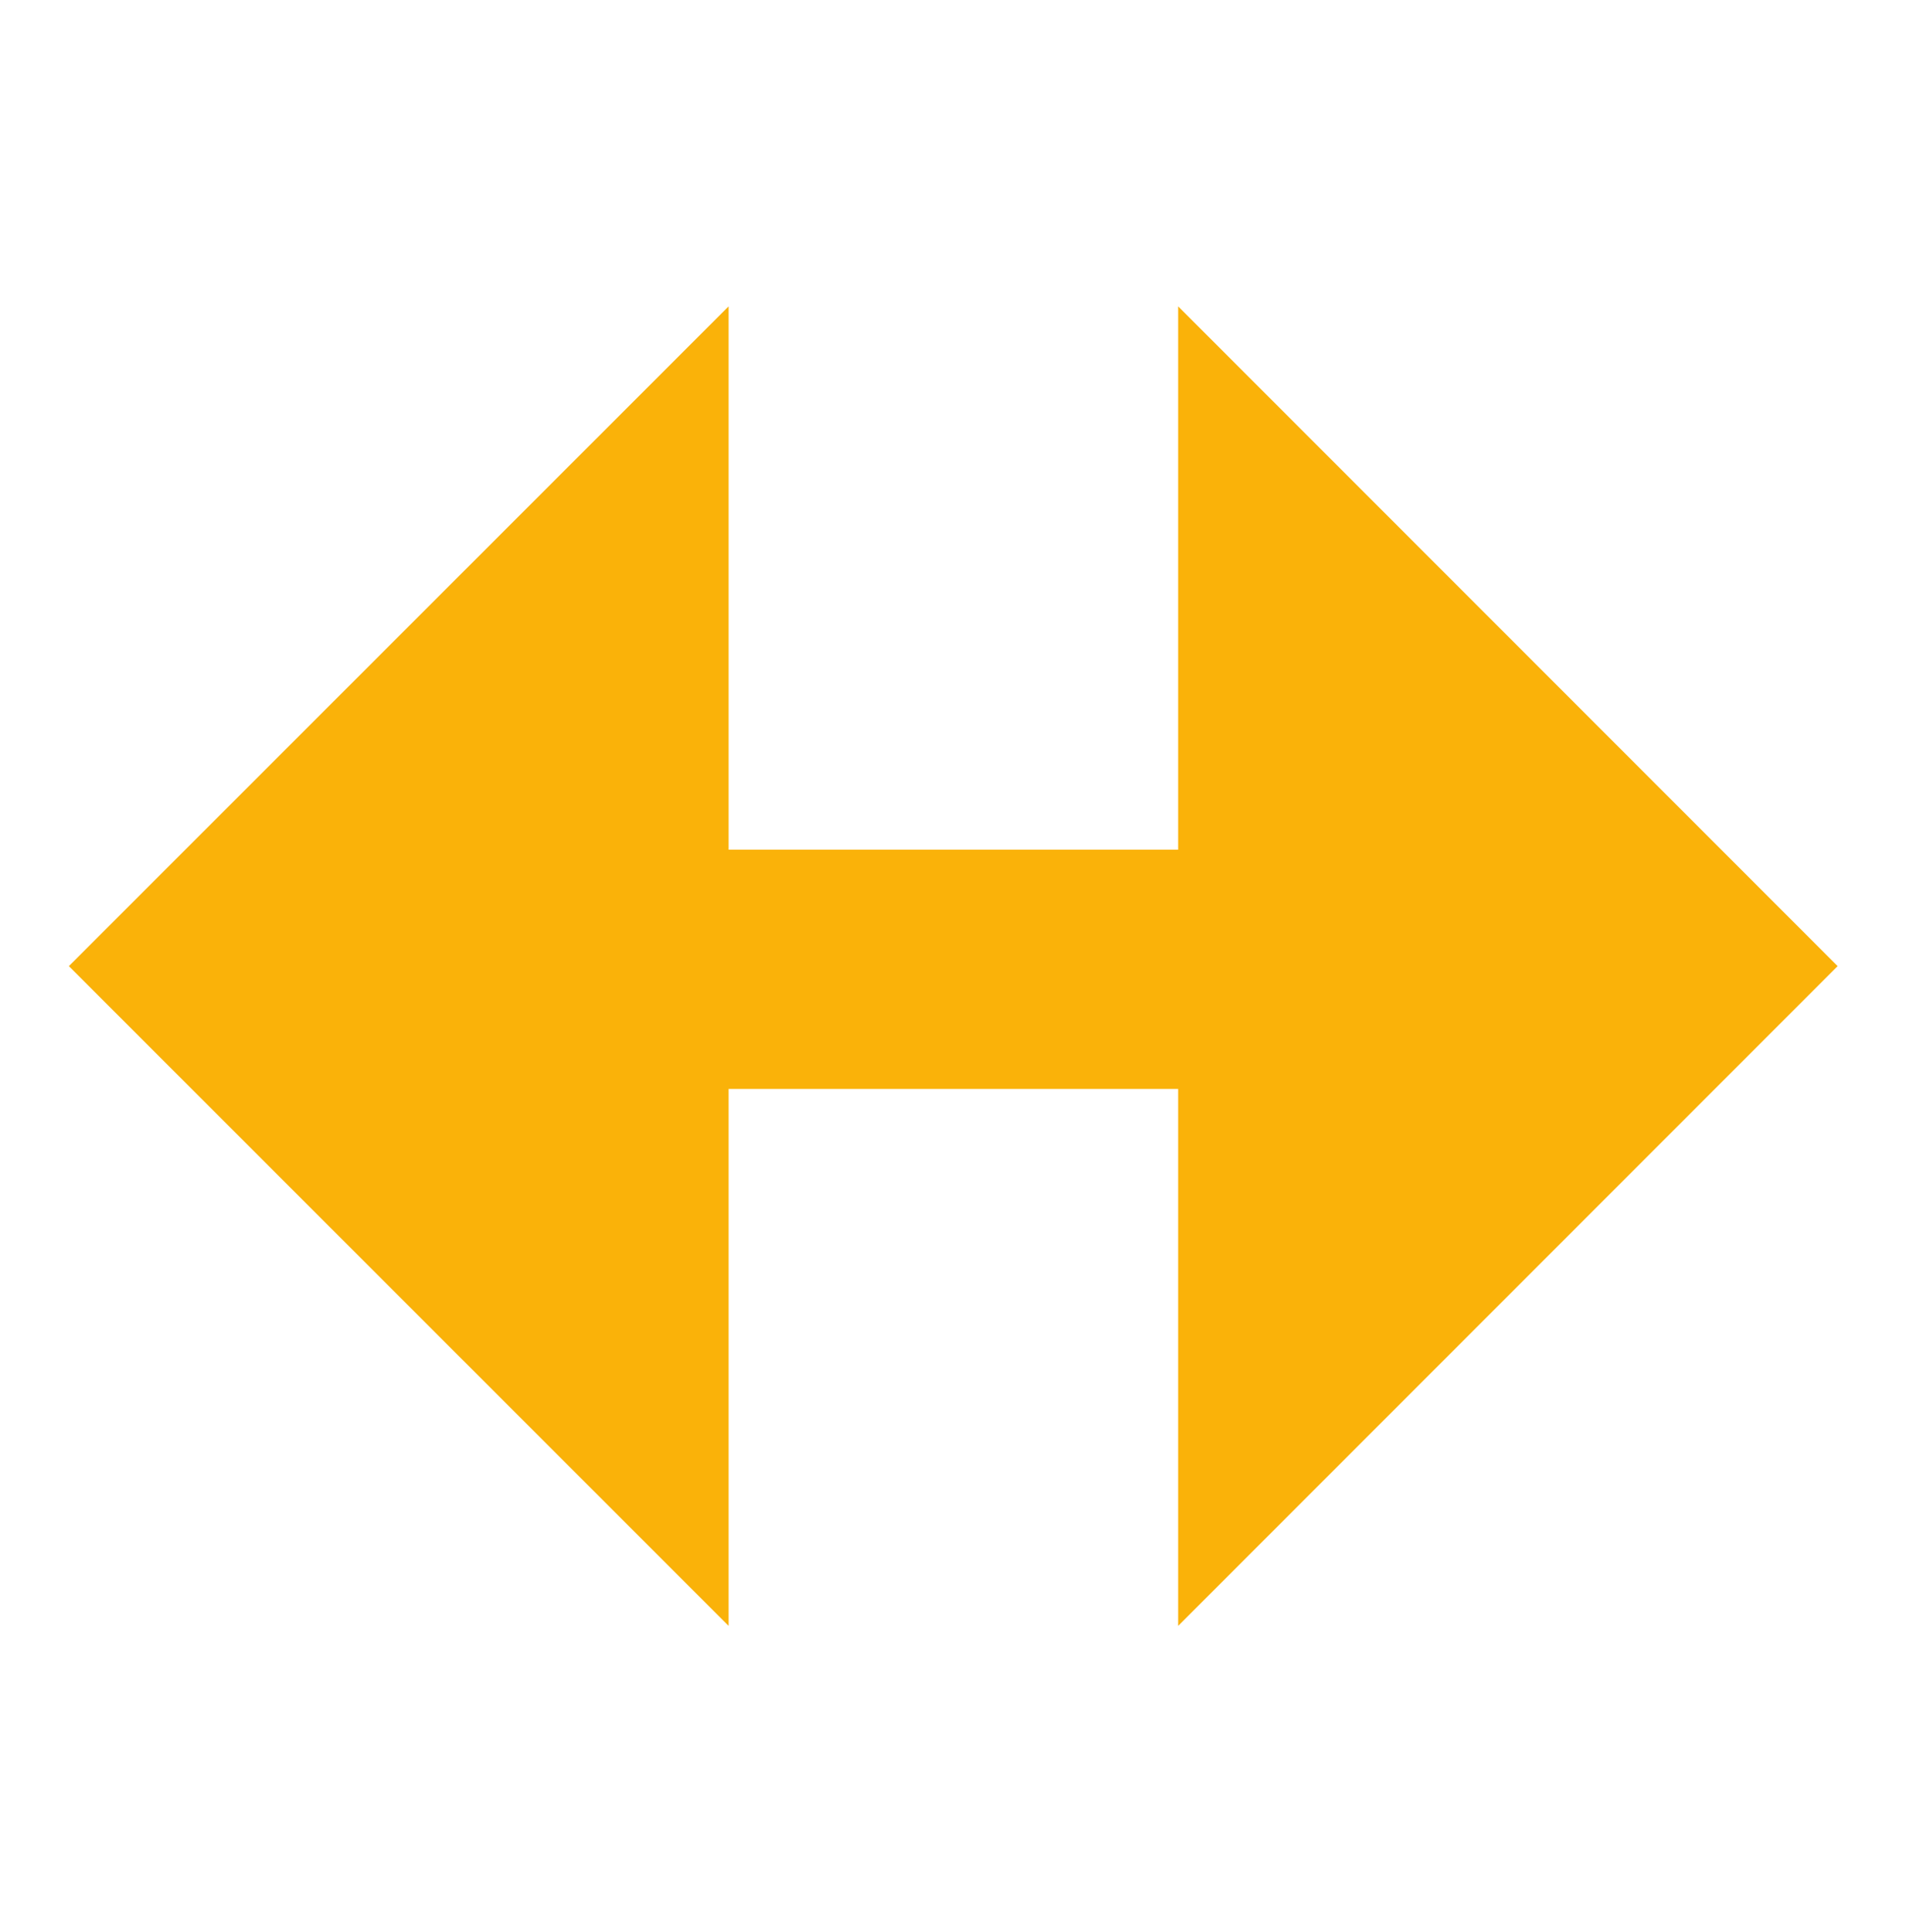
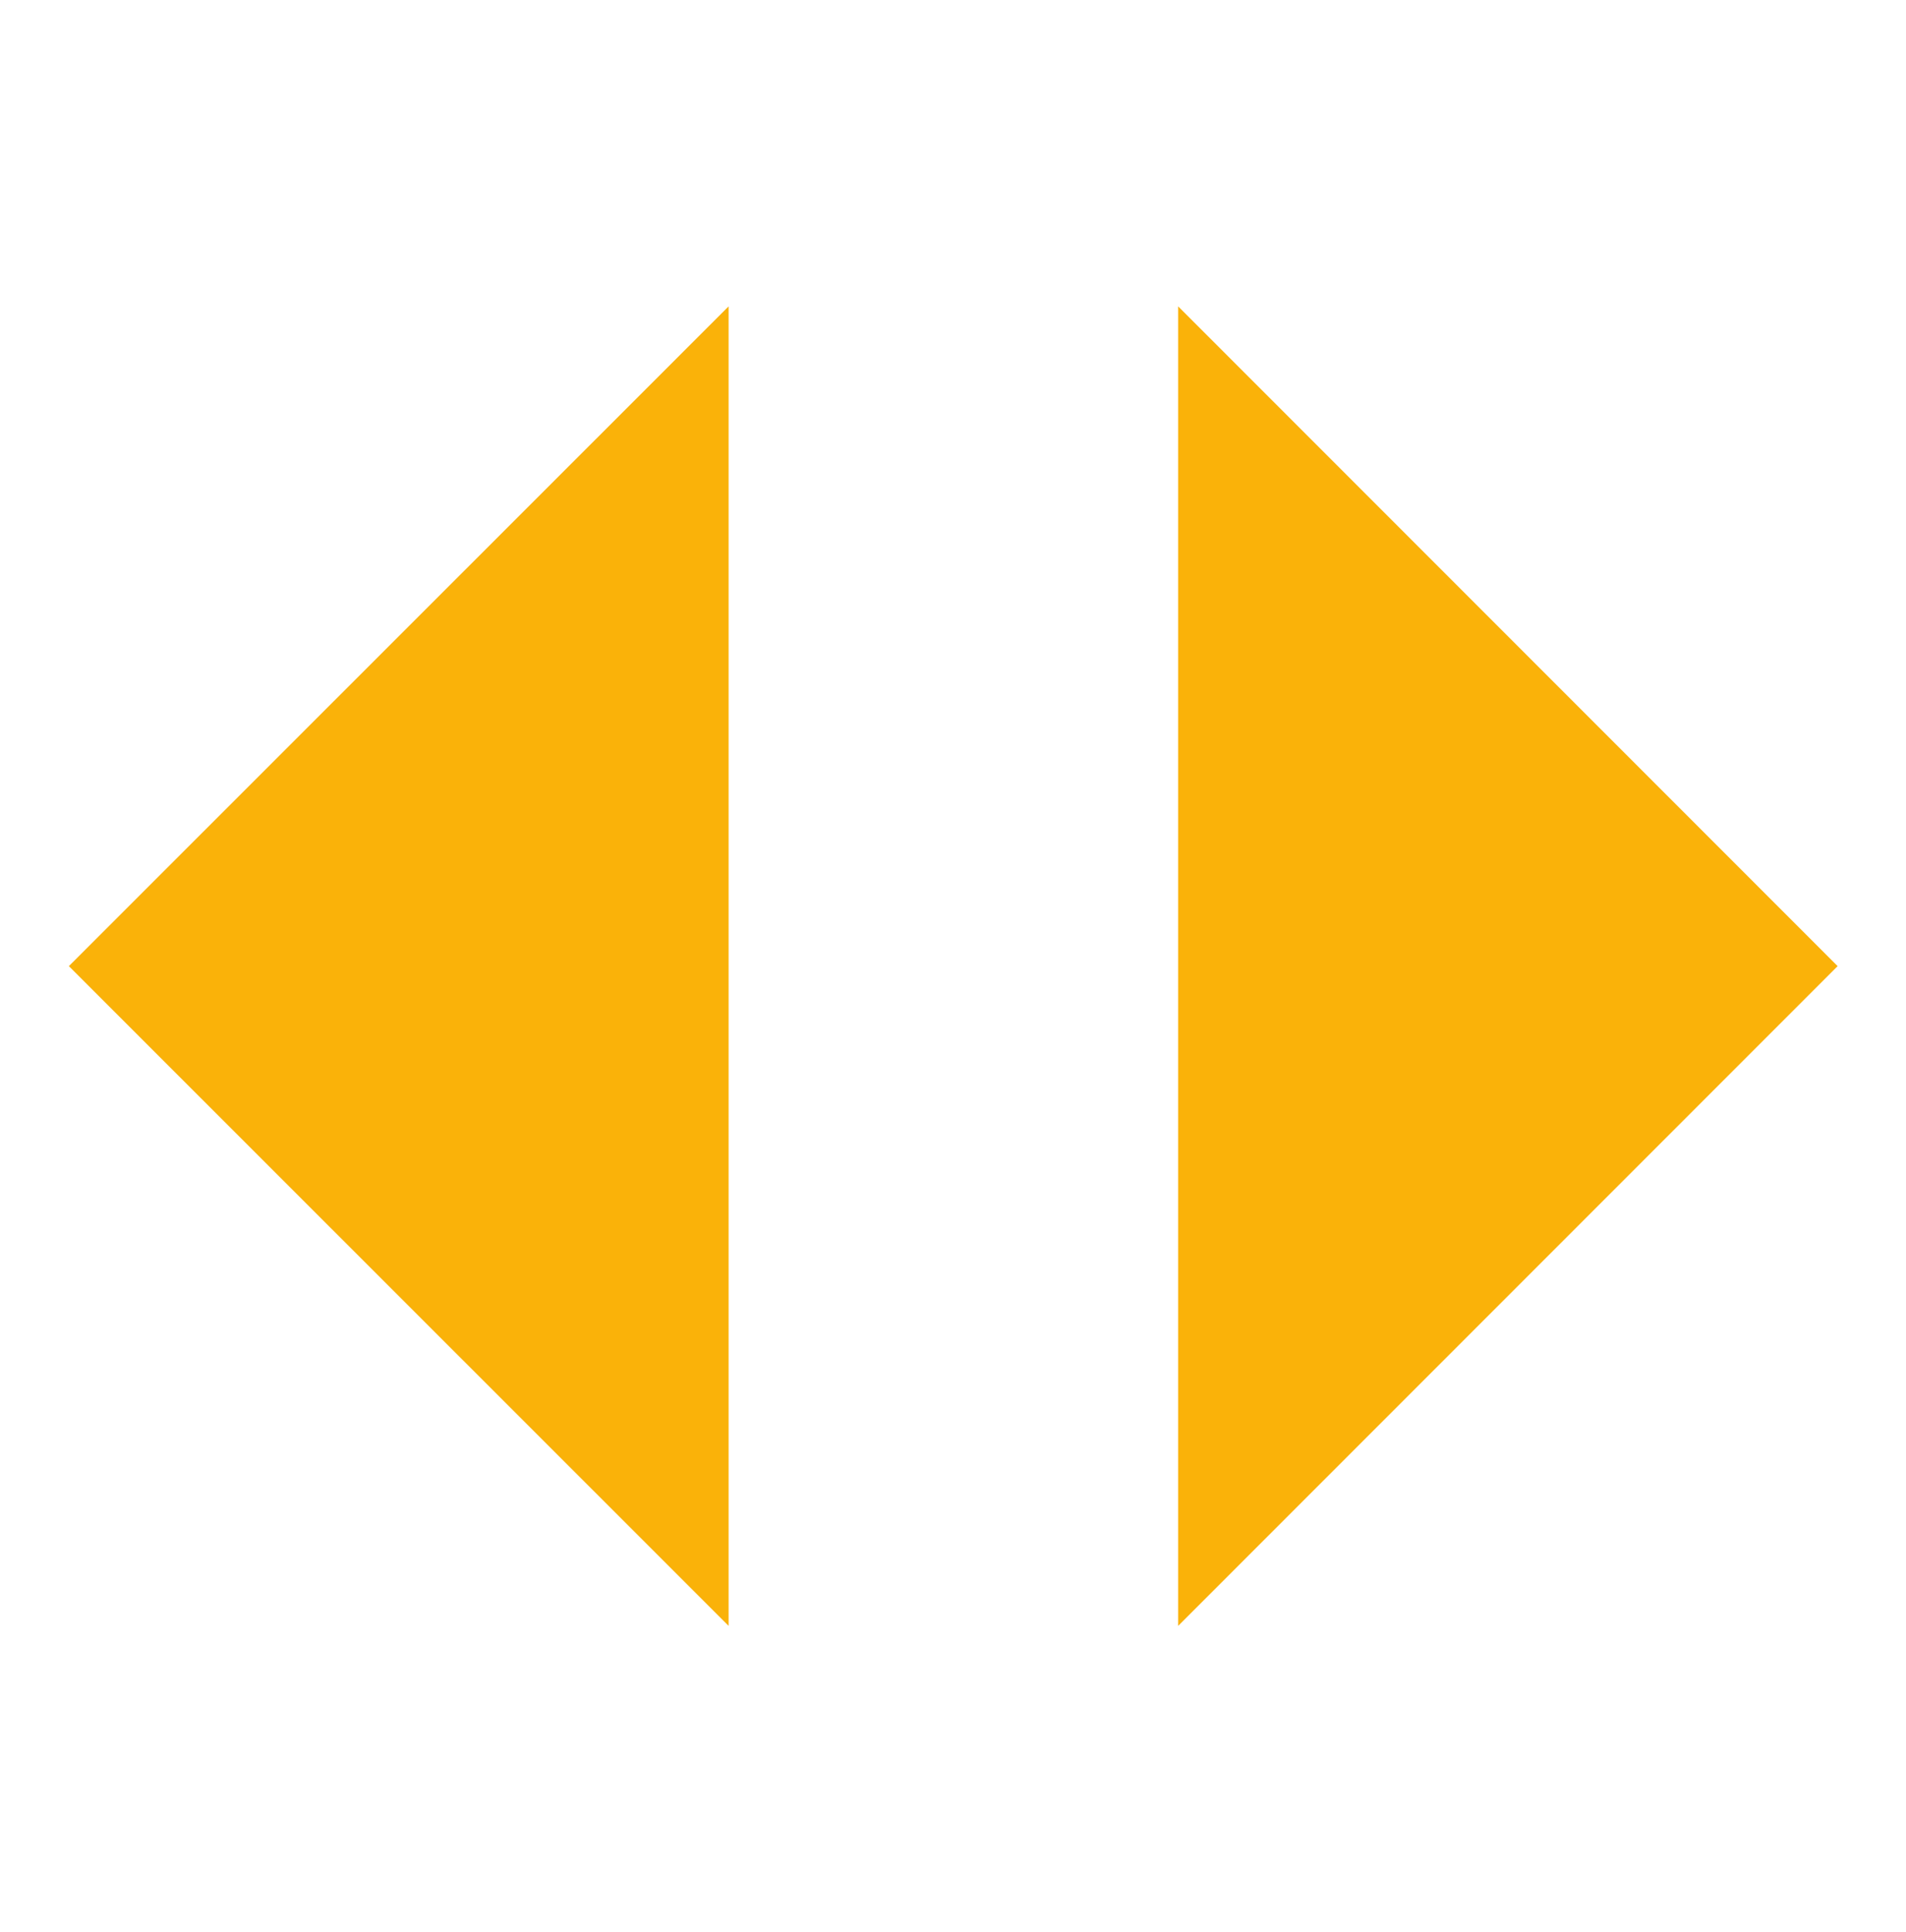
<svg xmlns="http://www.w3.org/2000/svg" id="Ebene_1" data-name="Ebene 1" viewBox="0 0 75 76">
  <defs>
    <style>
      .cls-1 {
        fill: #fab209;
      }
    </style>
  </defs>
  <polygon class="cls-1" points="46.36 63.95 46.36 12.05 72.31 38 46.36 63.95" />
  <polygon class="cls-1" points="28.67 12.05 28.67 63.95 2.71 38 28.67 12.05" />
-   <rect class="cls-1" x="25.18" y="33.42" width="24.66" height="9.41" />
</svg>